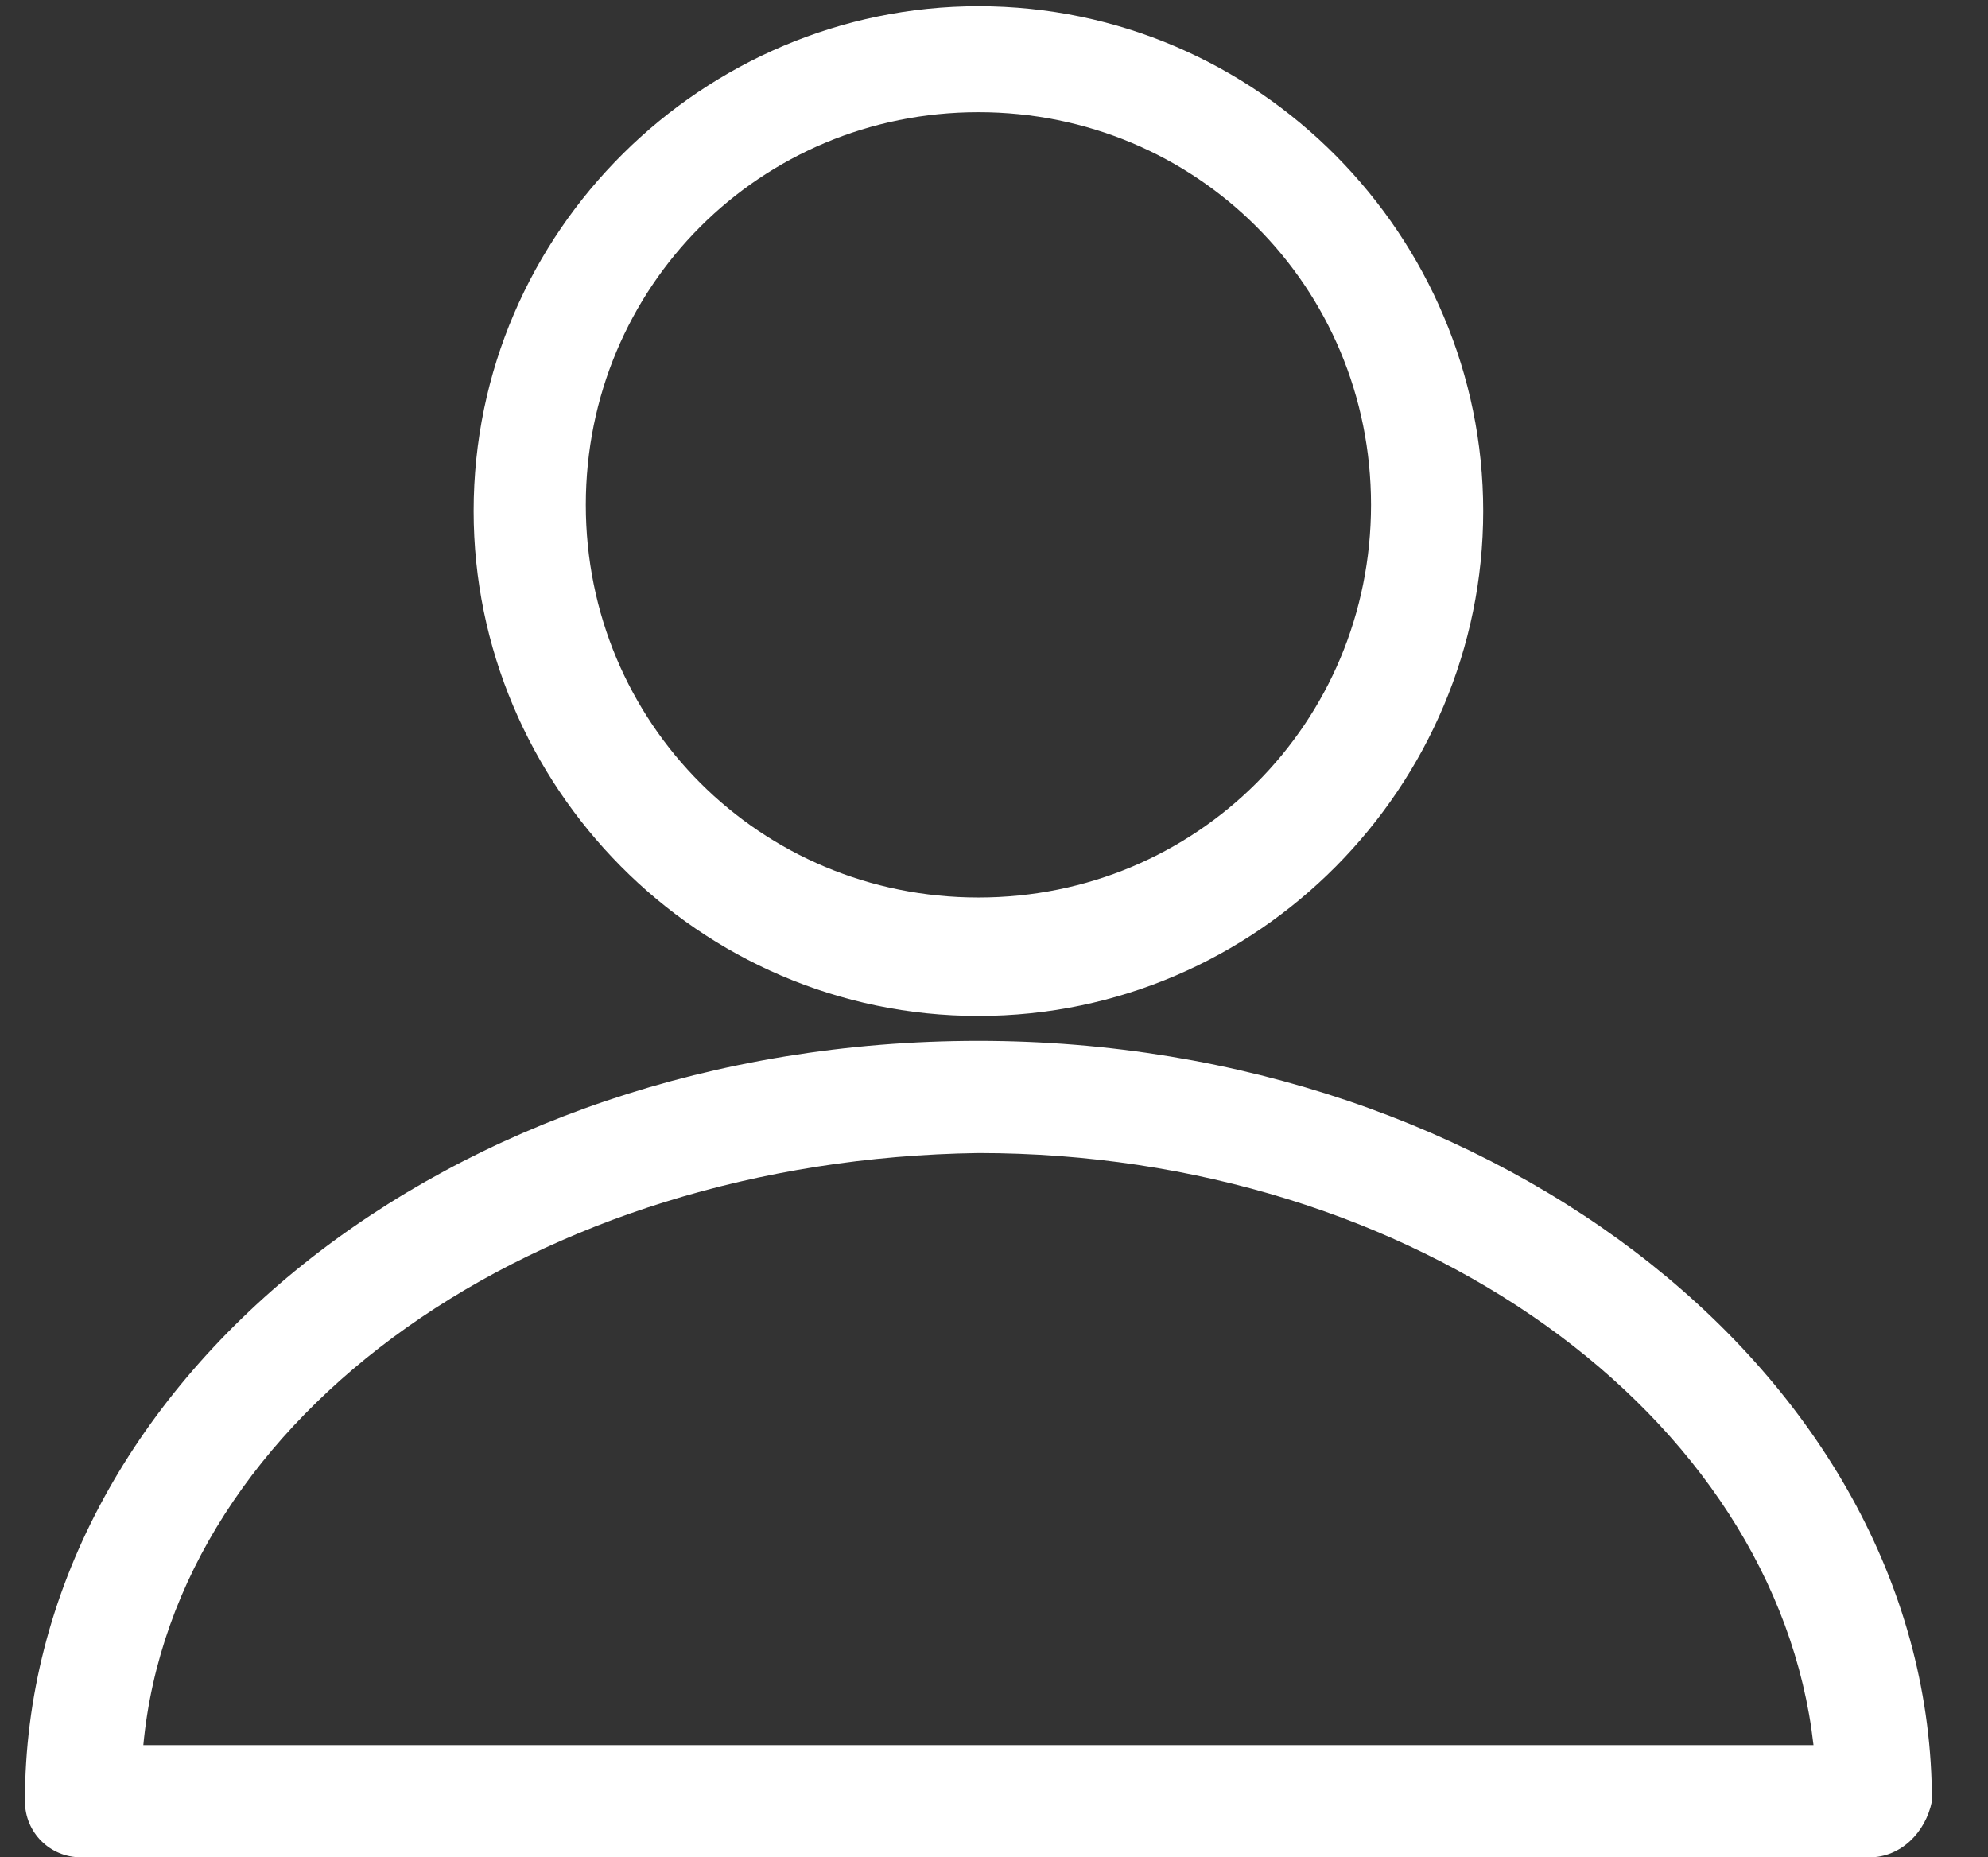
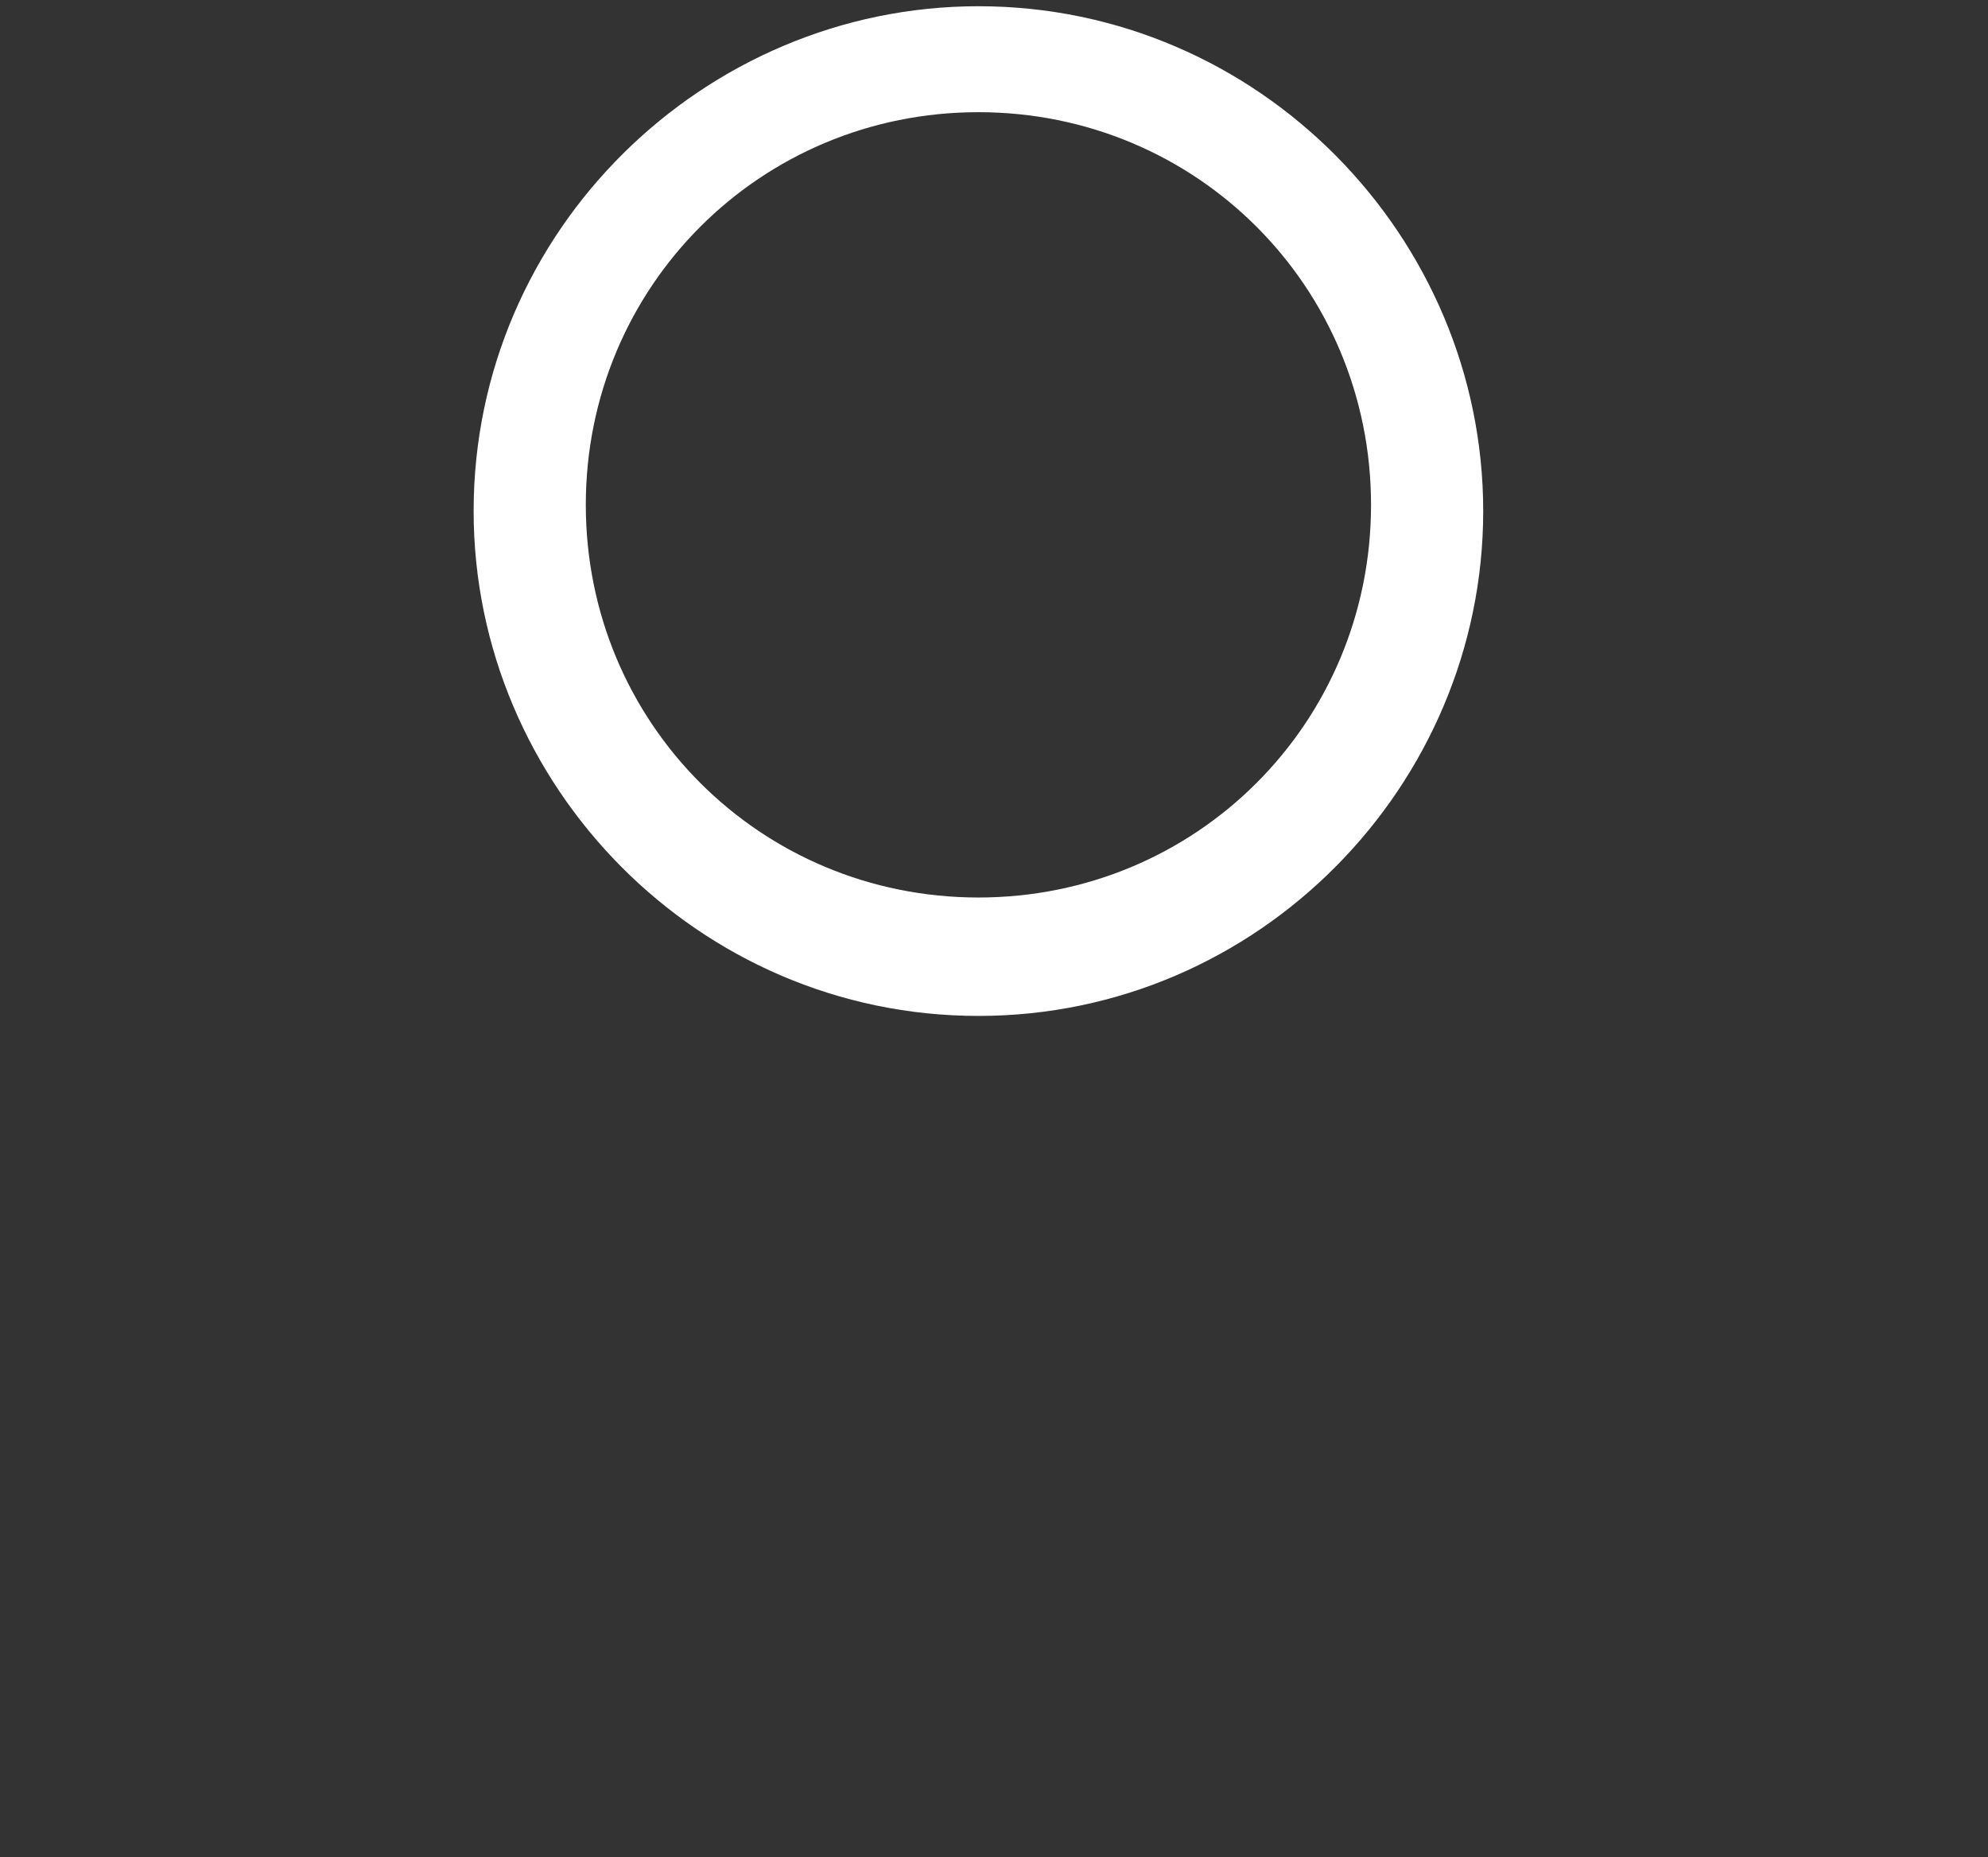
<svg xmlns="http://www.w3.org/2000/svg" version="1.1" id="Ebene_1" x="0px" y="0px" viewBox="0 0 31.9 29.8" style="enable-background:new 0 0 31.9 29.8;" xml:space="preserve">
  <rect x="0" y="0" width="31.9" height="29.8" fill="#333333" stroke="none" />
  <style type="text/css">
	.st0{fill:#FFFFFF;}
</style>
  <g id="Ellipse_7">
    <path class="st0" d="M15.7,16.3c-4.5,0-8.1-3.7-8.1-8.1c0-4.5,3.7-8.1,8.1-8.1c4.5,0,8.1,3.7,8.1,8.1   C23.8,12.6,20.2,16.3,15.7,16.3z M15.7,1.8c-3.5,0-6.3,2.8-6.3,6.3c0,3.5,2.8,6.3,6.3,6.3c3.5,0,6.3-2.8,6.3-6.3   C22,4.6,19.2,1.8,15.7,1.8z" />
  </g>
  <g id="Pfad_410">
-     <path class="st0" d="M30,29.8H1.3c-0.5,0-0.9-0.4-0.9-0.9c0-6.7,6.8-12.2,15.3-12.2c8.4,0,15.3,5.5,15.3,12.2   C30.9,29.4,30.5,29.8,30,29.8z M2.3,28h26.8c-0.6-5.3-6.4-9.5-13.4-9.5C8.6,18.6,2.8,22.7,2.3,28z" />
-   </g>
+     </g>
</svg>